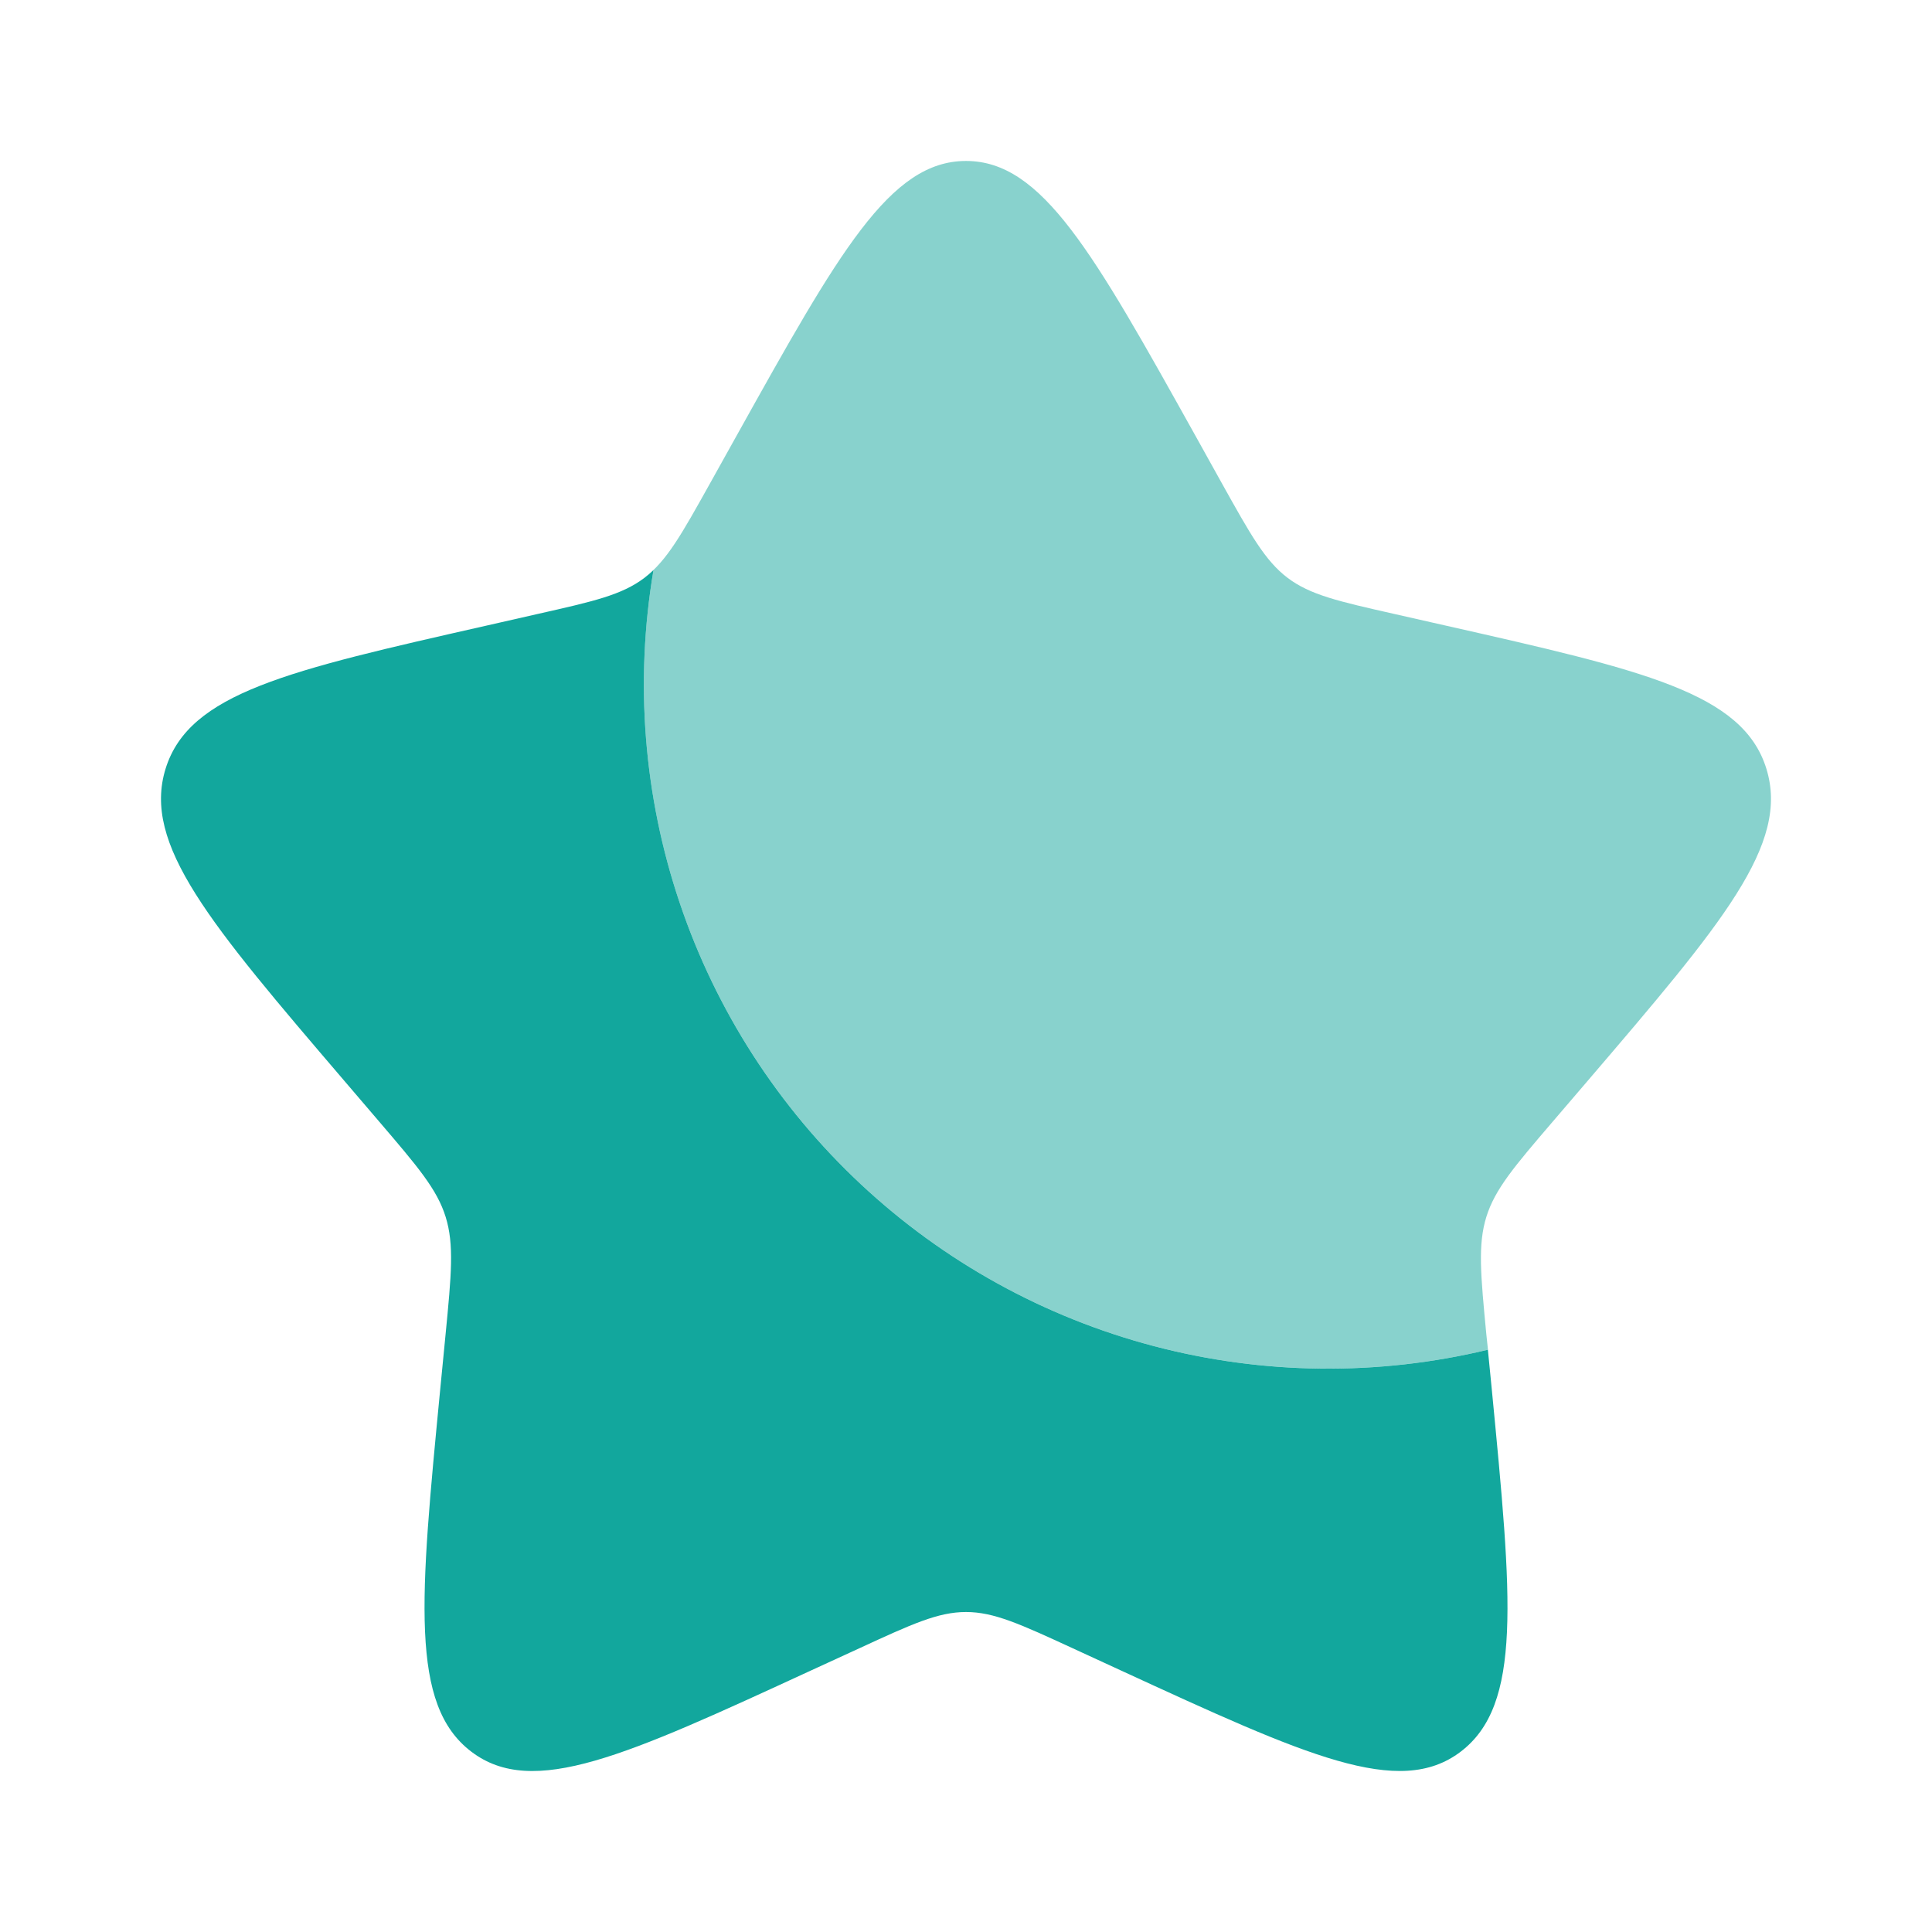
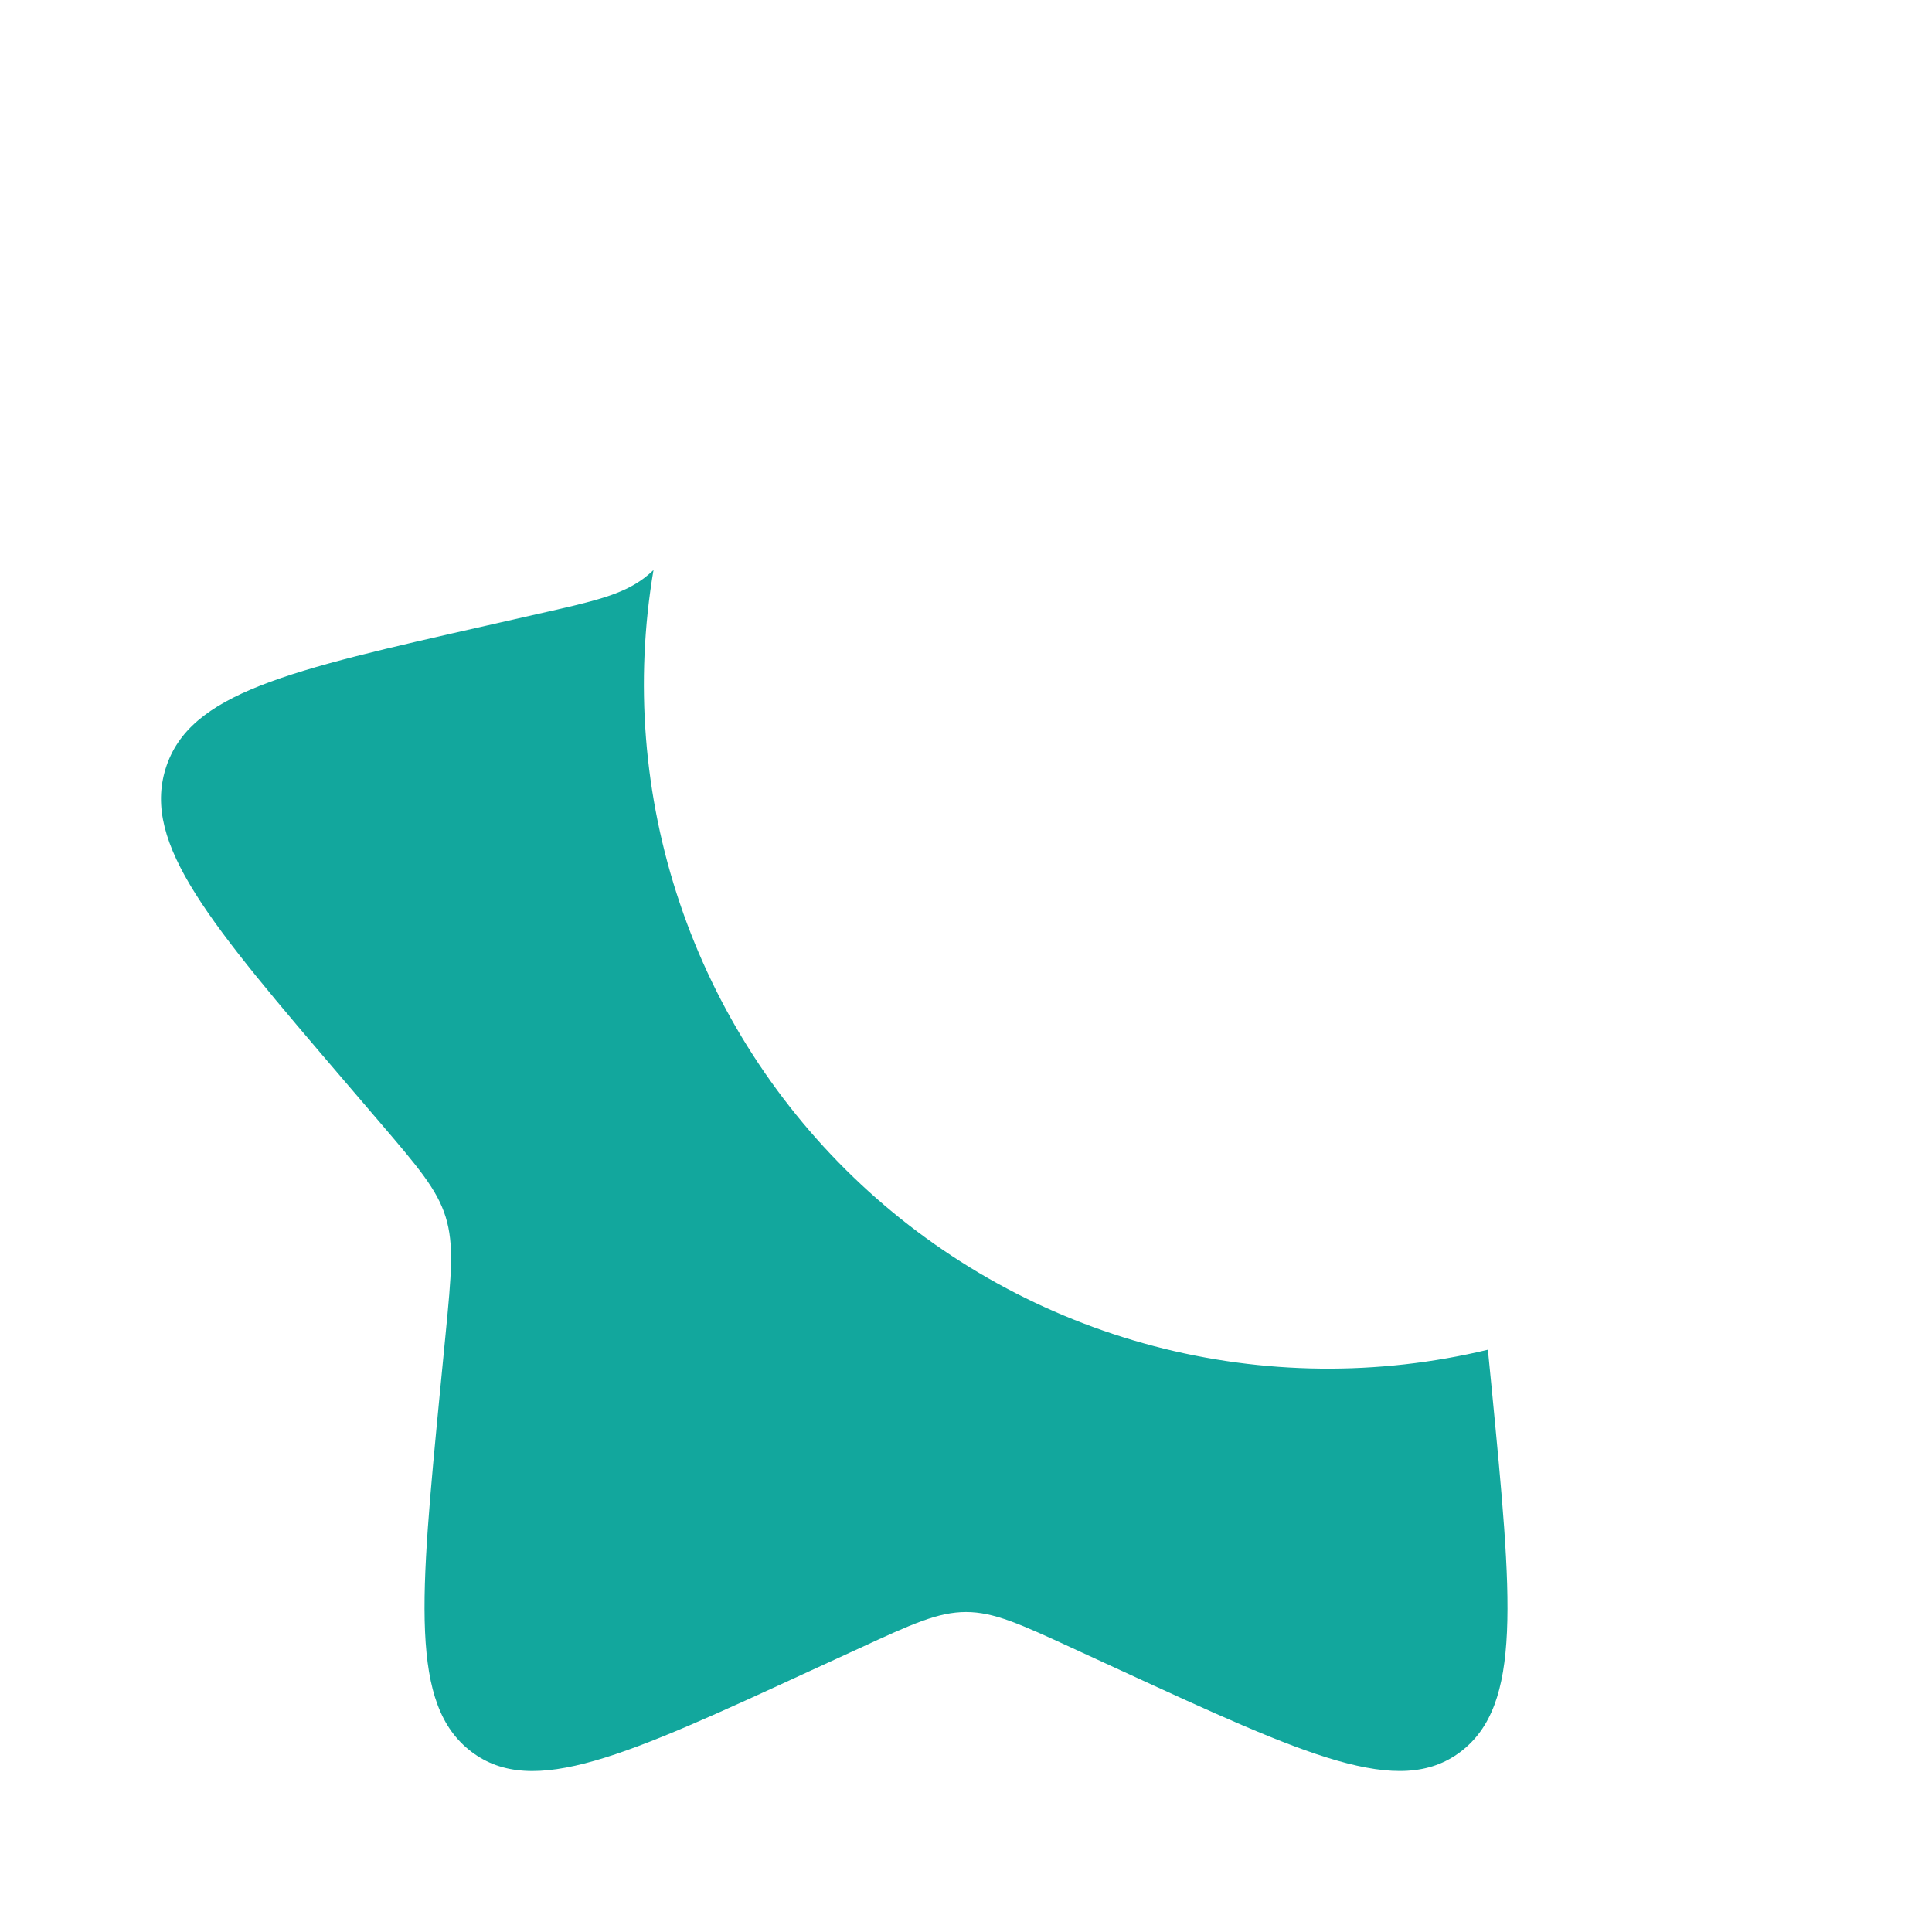
<svg xmlns="http://www.w3.org/2000/svg" width="64" height="64" viewBox="0 0 64 64" fill="none">
  <path d="M49.288 44.712C45.643 45.587 41.838 45.545 38.214 44.589C34.589 43.633 31.259 41.792 28.52 39.233C25.781 36.674 23.72 33.475 22.521 29.924C21.321 26.372 21.022 22.579 21.648 18.883C21.553 18.975 21.452 19.061 21.347 19.142C20.6 19.709 19.667 19.92 17.8 20.341L16.107 20.726C9.547 22.211 6.267 22.952 5.486 25.462C4.707 27.968 6.942 30.584 11.414 35.813L12.571 37.166C13.84 38.651 14.478 39.395 14.763 40.312C15.048 41.232 14.952 42.224 14.76 44.206L14.584 46.011C13.91 52.989 13.571 56.477 15.614 58.027C17.656 59.579 20.728 58.166 26.867 55.336L28.459 54.605C30.203 53.8 31.075 53.4 32 53.4C32.926 53.4 33.798 53.8 35.544 54.605L37.131 55.336C43.272 58.163 46.344 59.576 48.384 58.029C50.43 56.477 50.091 52.989 49.416 46.011L49.288 44.712Z" fill="#12A79D" />
-   <path opacity="0.5" d="M24.408 14.42L23.534 15.988C22.573 17.711 22.093 18.572 21.347 19.14C21.453 19.06 21.552 18.975 21.648 18.881C21.021 22.577 21.321 26.371 22.52 29.923C23.72 33.475 25.781 36.673 28.52 39.233C31.26 41.792 34.591 43.633 38.216 44.589C41.84 45.544 45.646 45.586 49.291 44.711L49.237 44.204C49.048 42.223 48.952 41.231 49.237 40.311C49.523 39.393 50.157 38.649 51.429 37.164L52.587 35.812C57.059 30.585 59.294 27.969 58.512 25.46C57.733 22.951 54.453 22.207 47.894 20.724L46.197 20.34C44.334 19.919 43.4 19.708 42.651 19.14C41.904 18.572 41.424 17.711 40.464 15.988L39.592 14.42C36.214 8.361 34.526 5.332 32 5.332C29.475 5.332 27.787 8.361 24.408 14.42Z" fill="#12A79D" />
</svg>